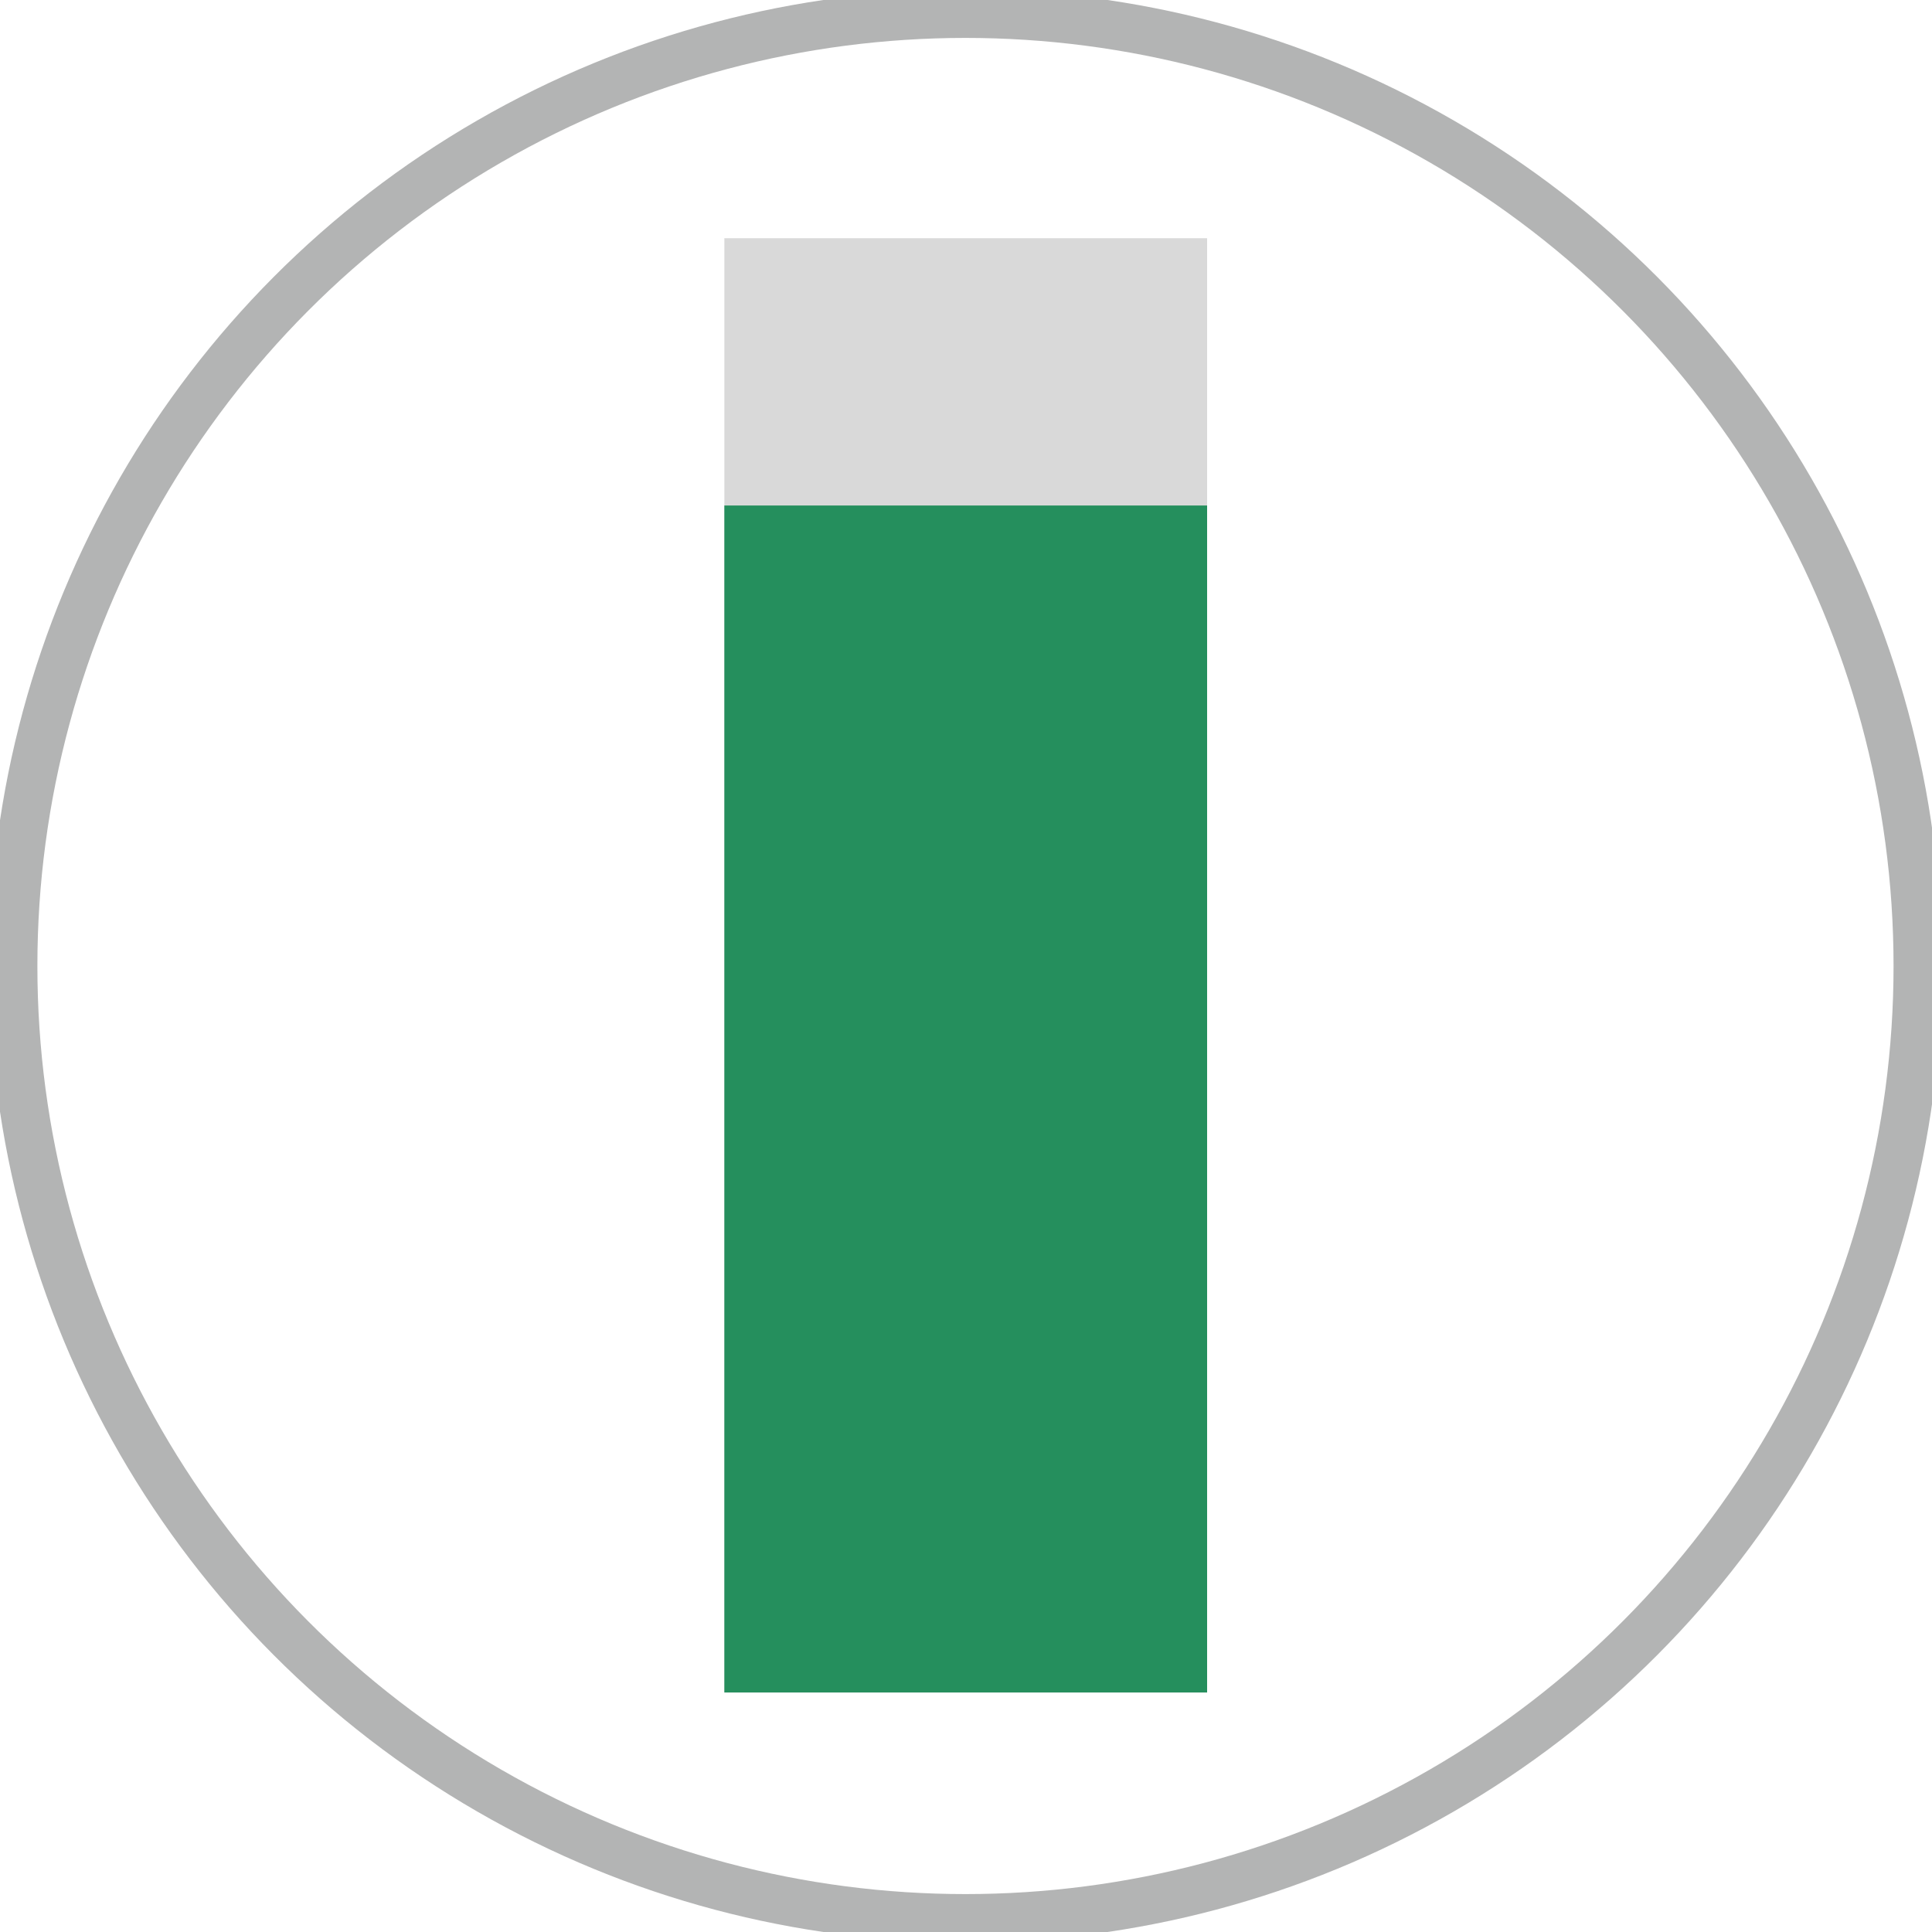
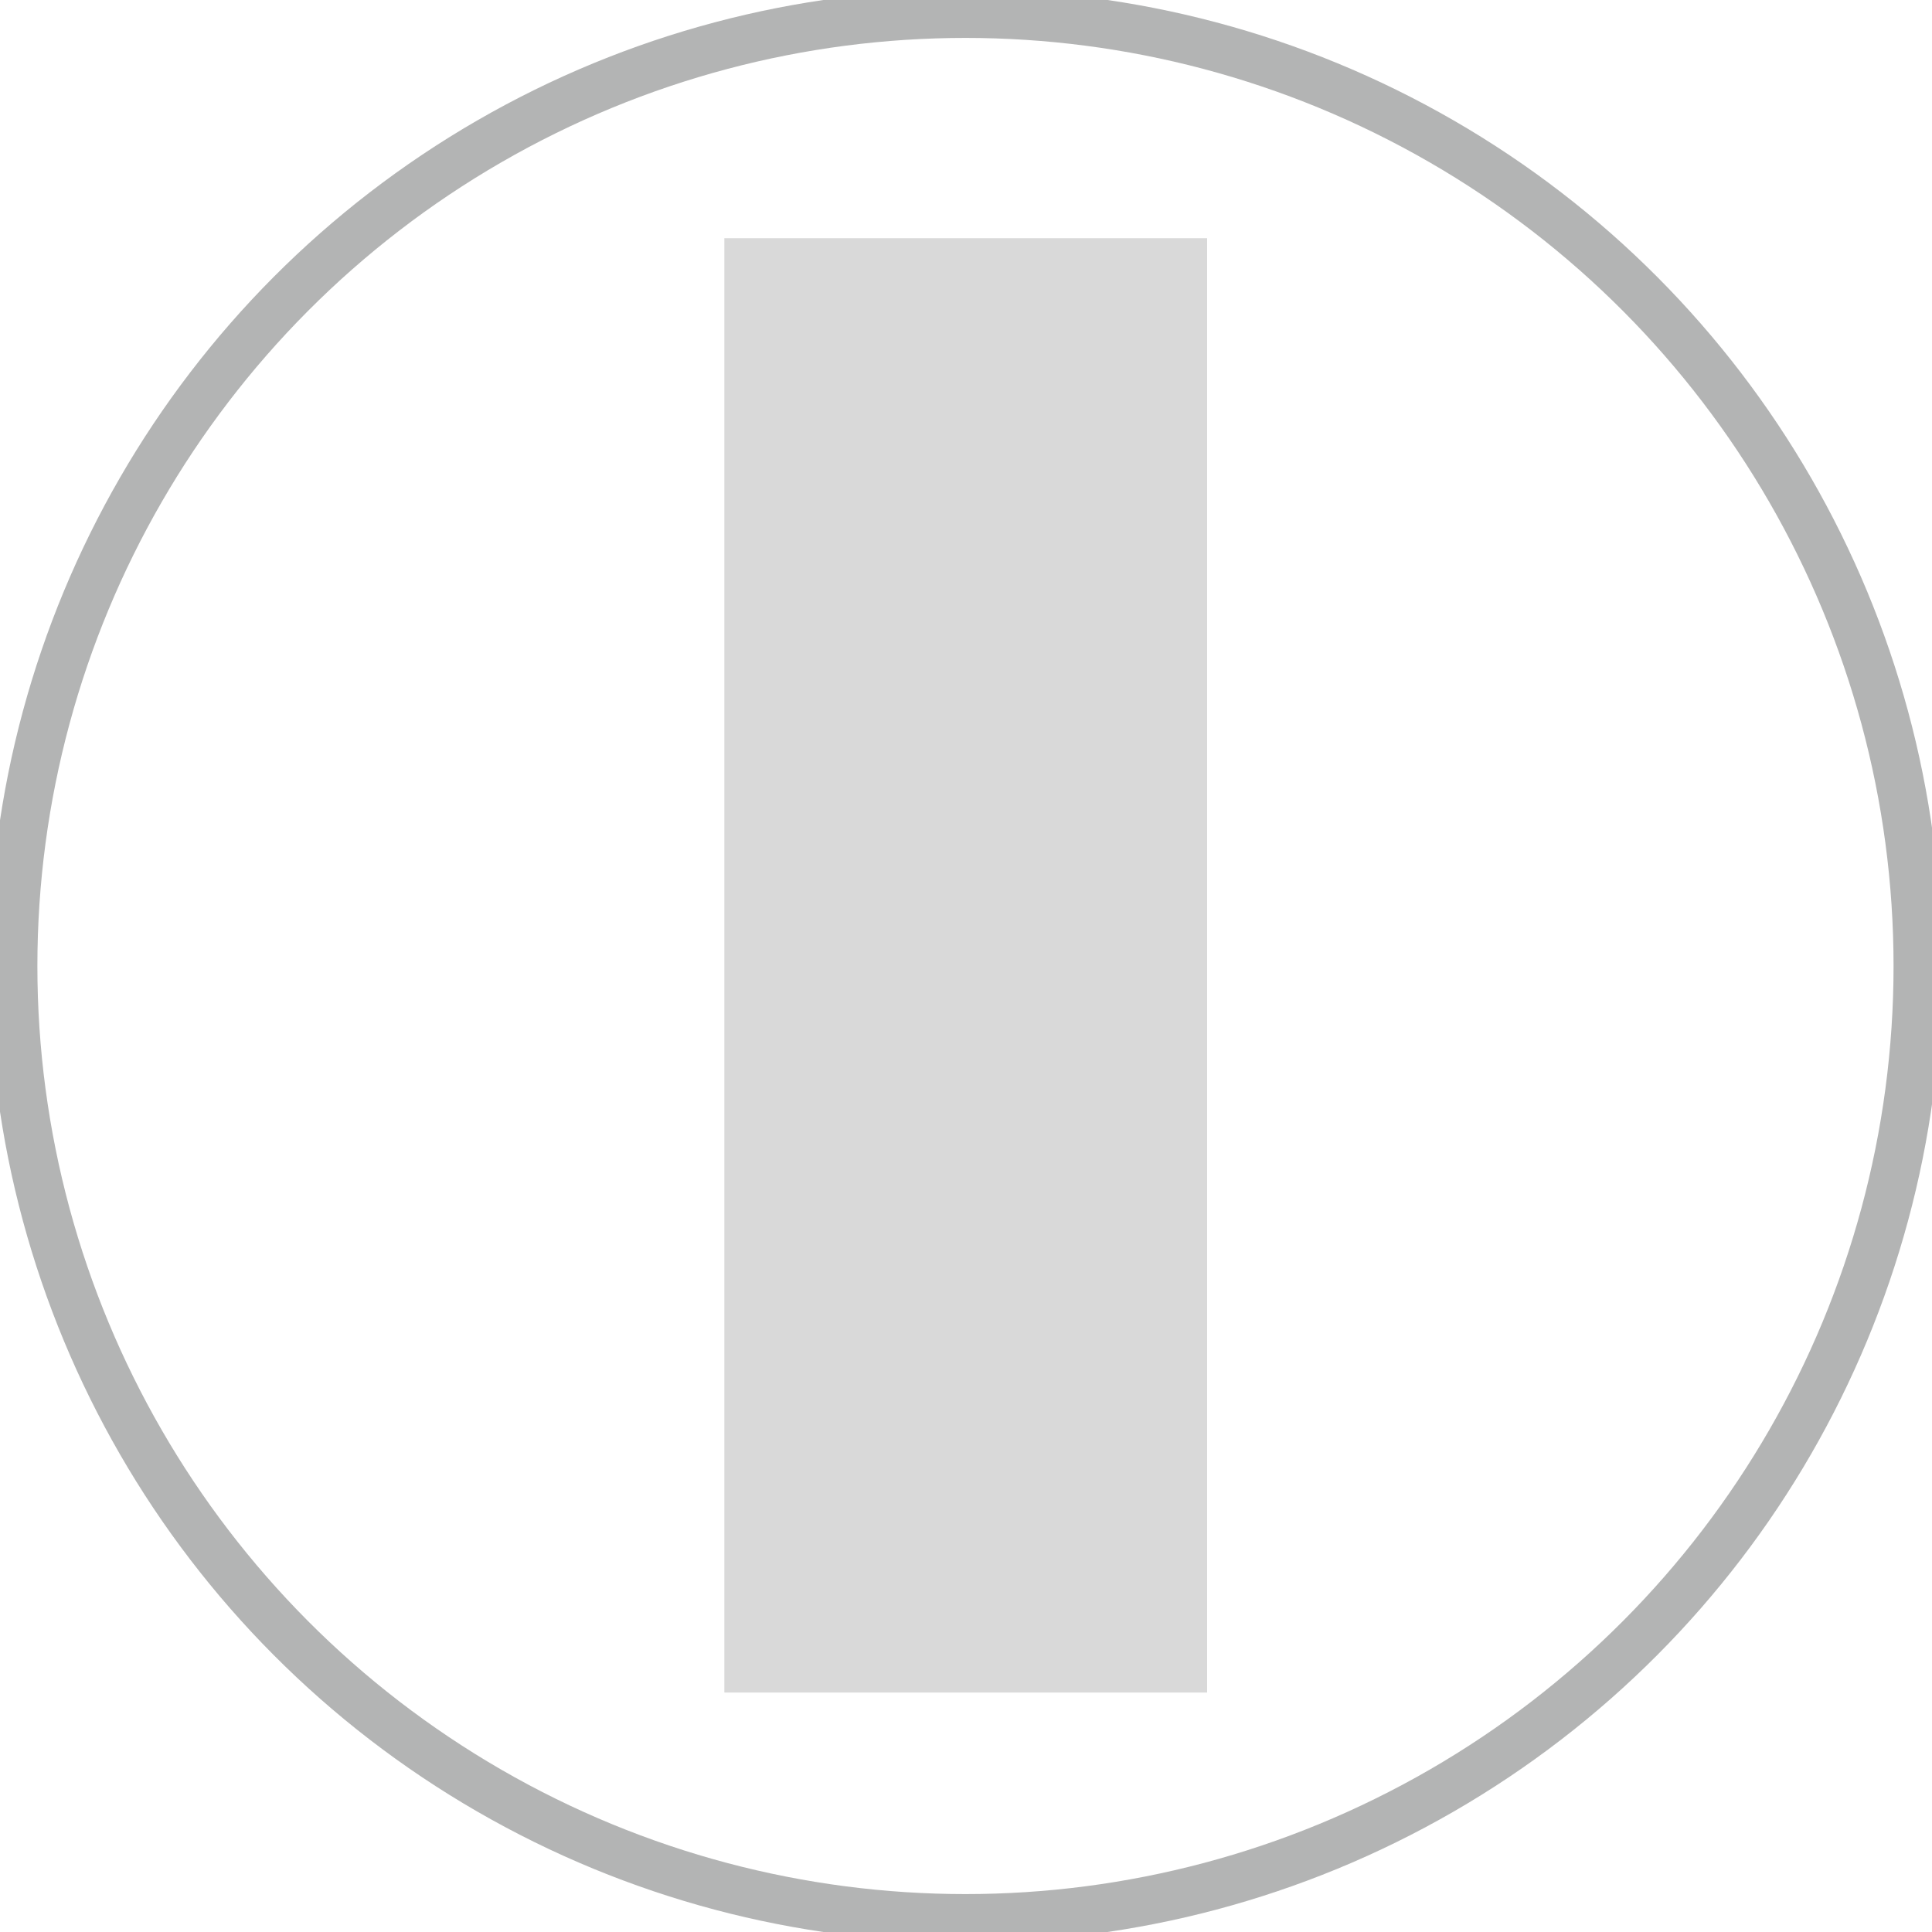
<svg xmlns="http://www.w3.org/2000/svg" width="40px" height="40px" viewBox="0 0 40 40" version="1.1">
  <title>e-bill-b</title>
  <desc>Created with Sketch.</desc>
  <defs />
  <g id="e-bill-b" stroke="none" stroke-width="1" fill="none" fill-rule="evenodd">
    <g>
      <circle id="Oval" stroke="#B3B4B4" cx="19.989" cy="20" r="19.715" />
      <rect id="Rectangle-path" fill="#D9D9D9" fill-rule="nonzero" x="14.997" y="4.932" width="9.995" height="30.11" />
-       <rect id="Rectangle-path" fill="#258F5D" fill-rule="nonzero" x="14.997" y="10.466" width="9.995" height="24.575" />
    </g>
  </g>
</svg>